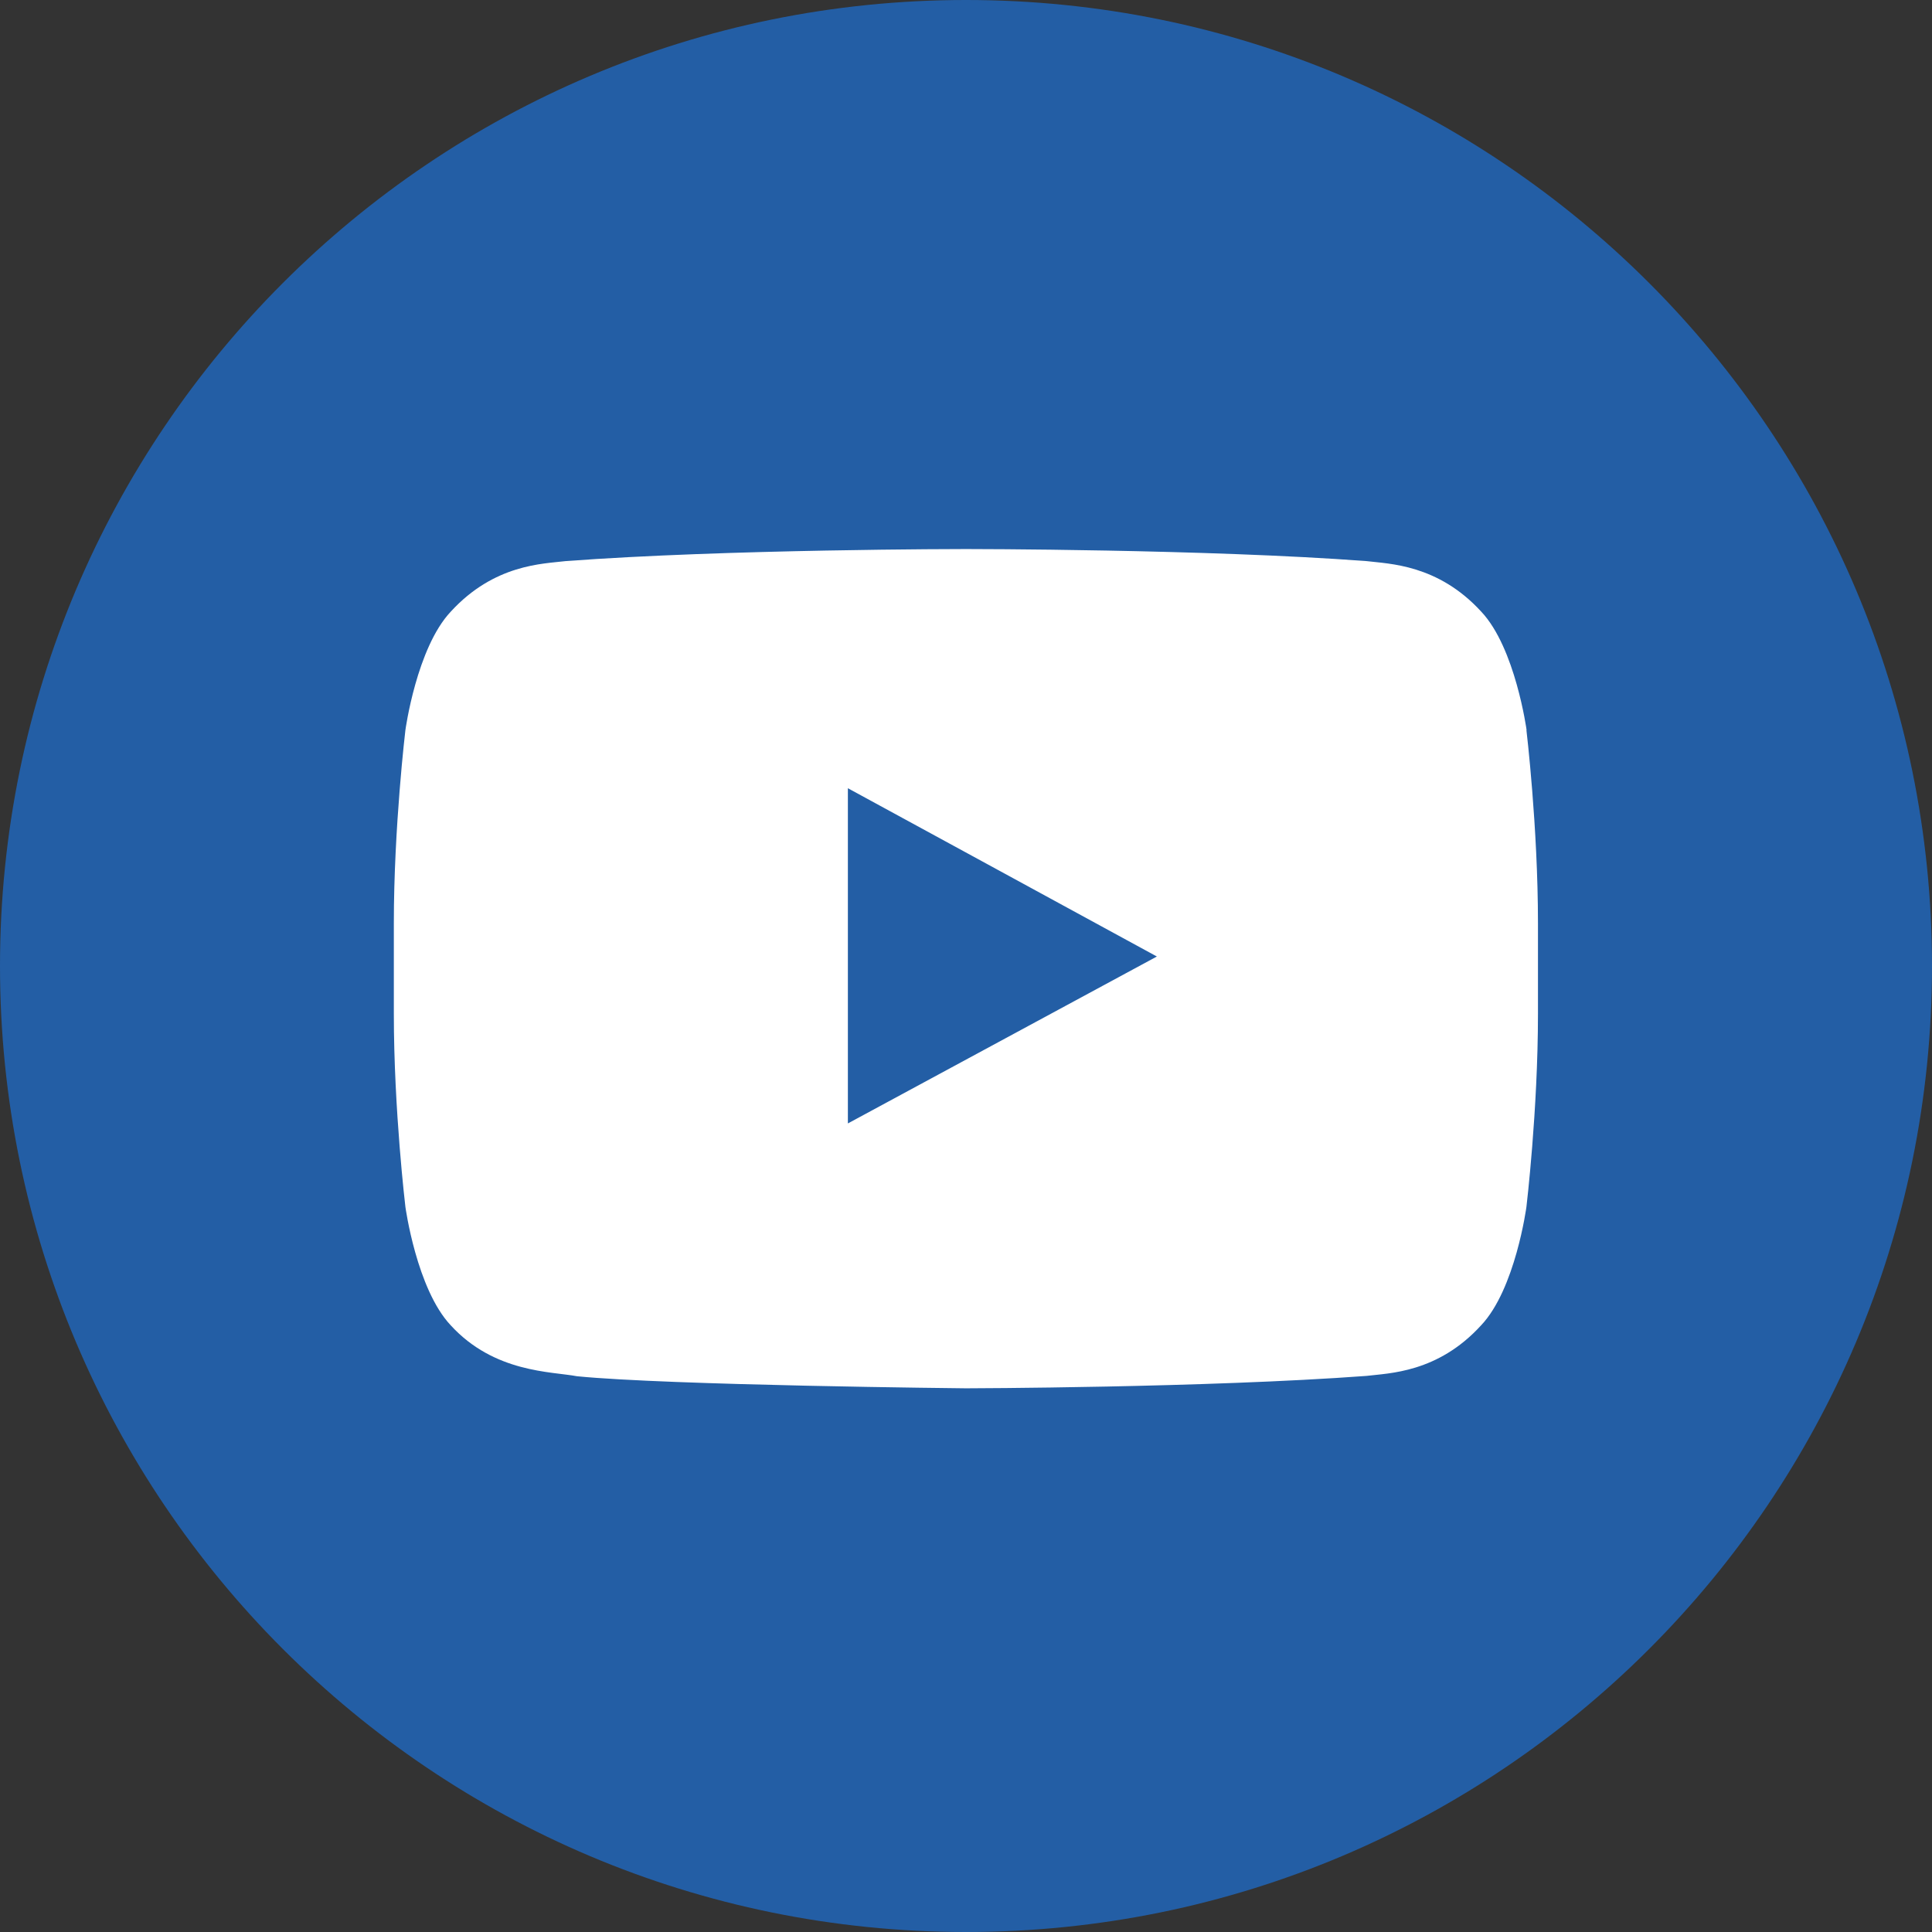
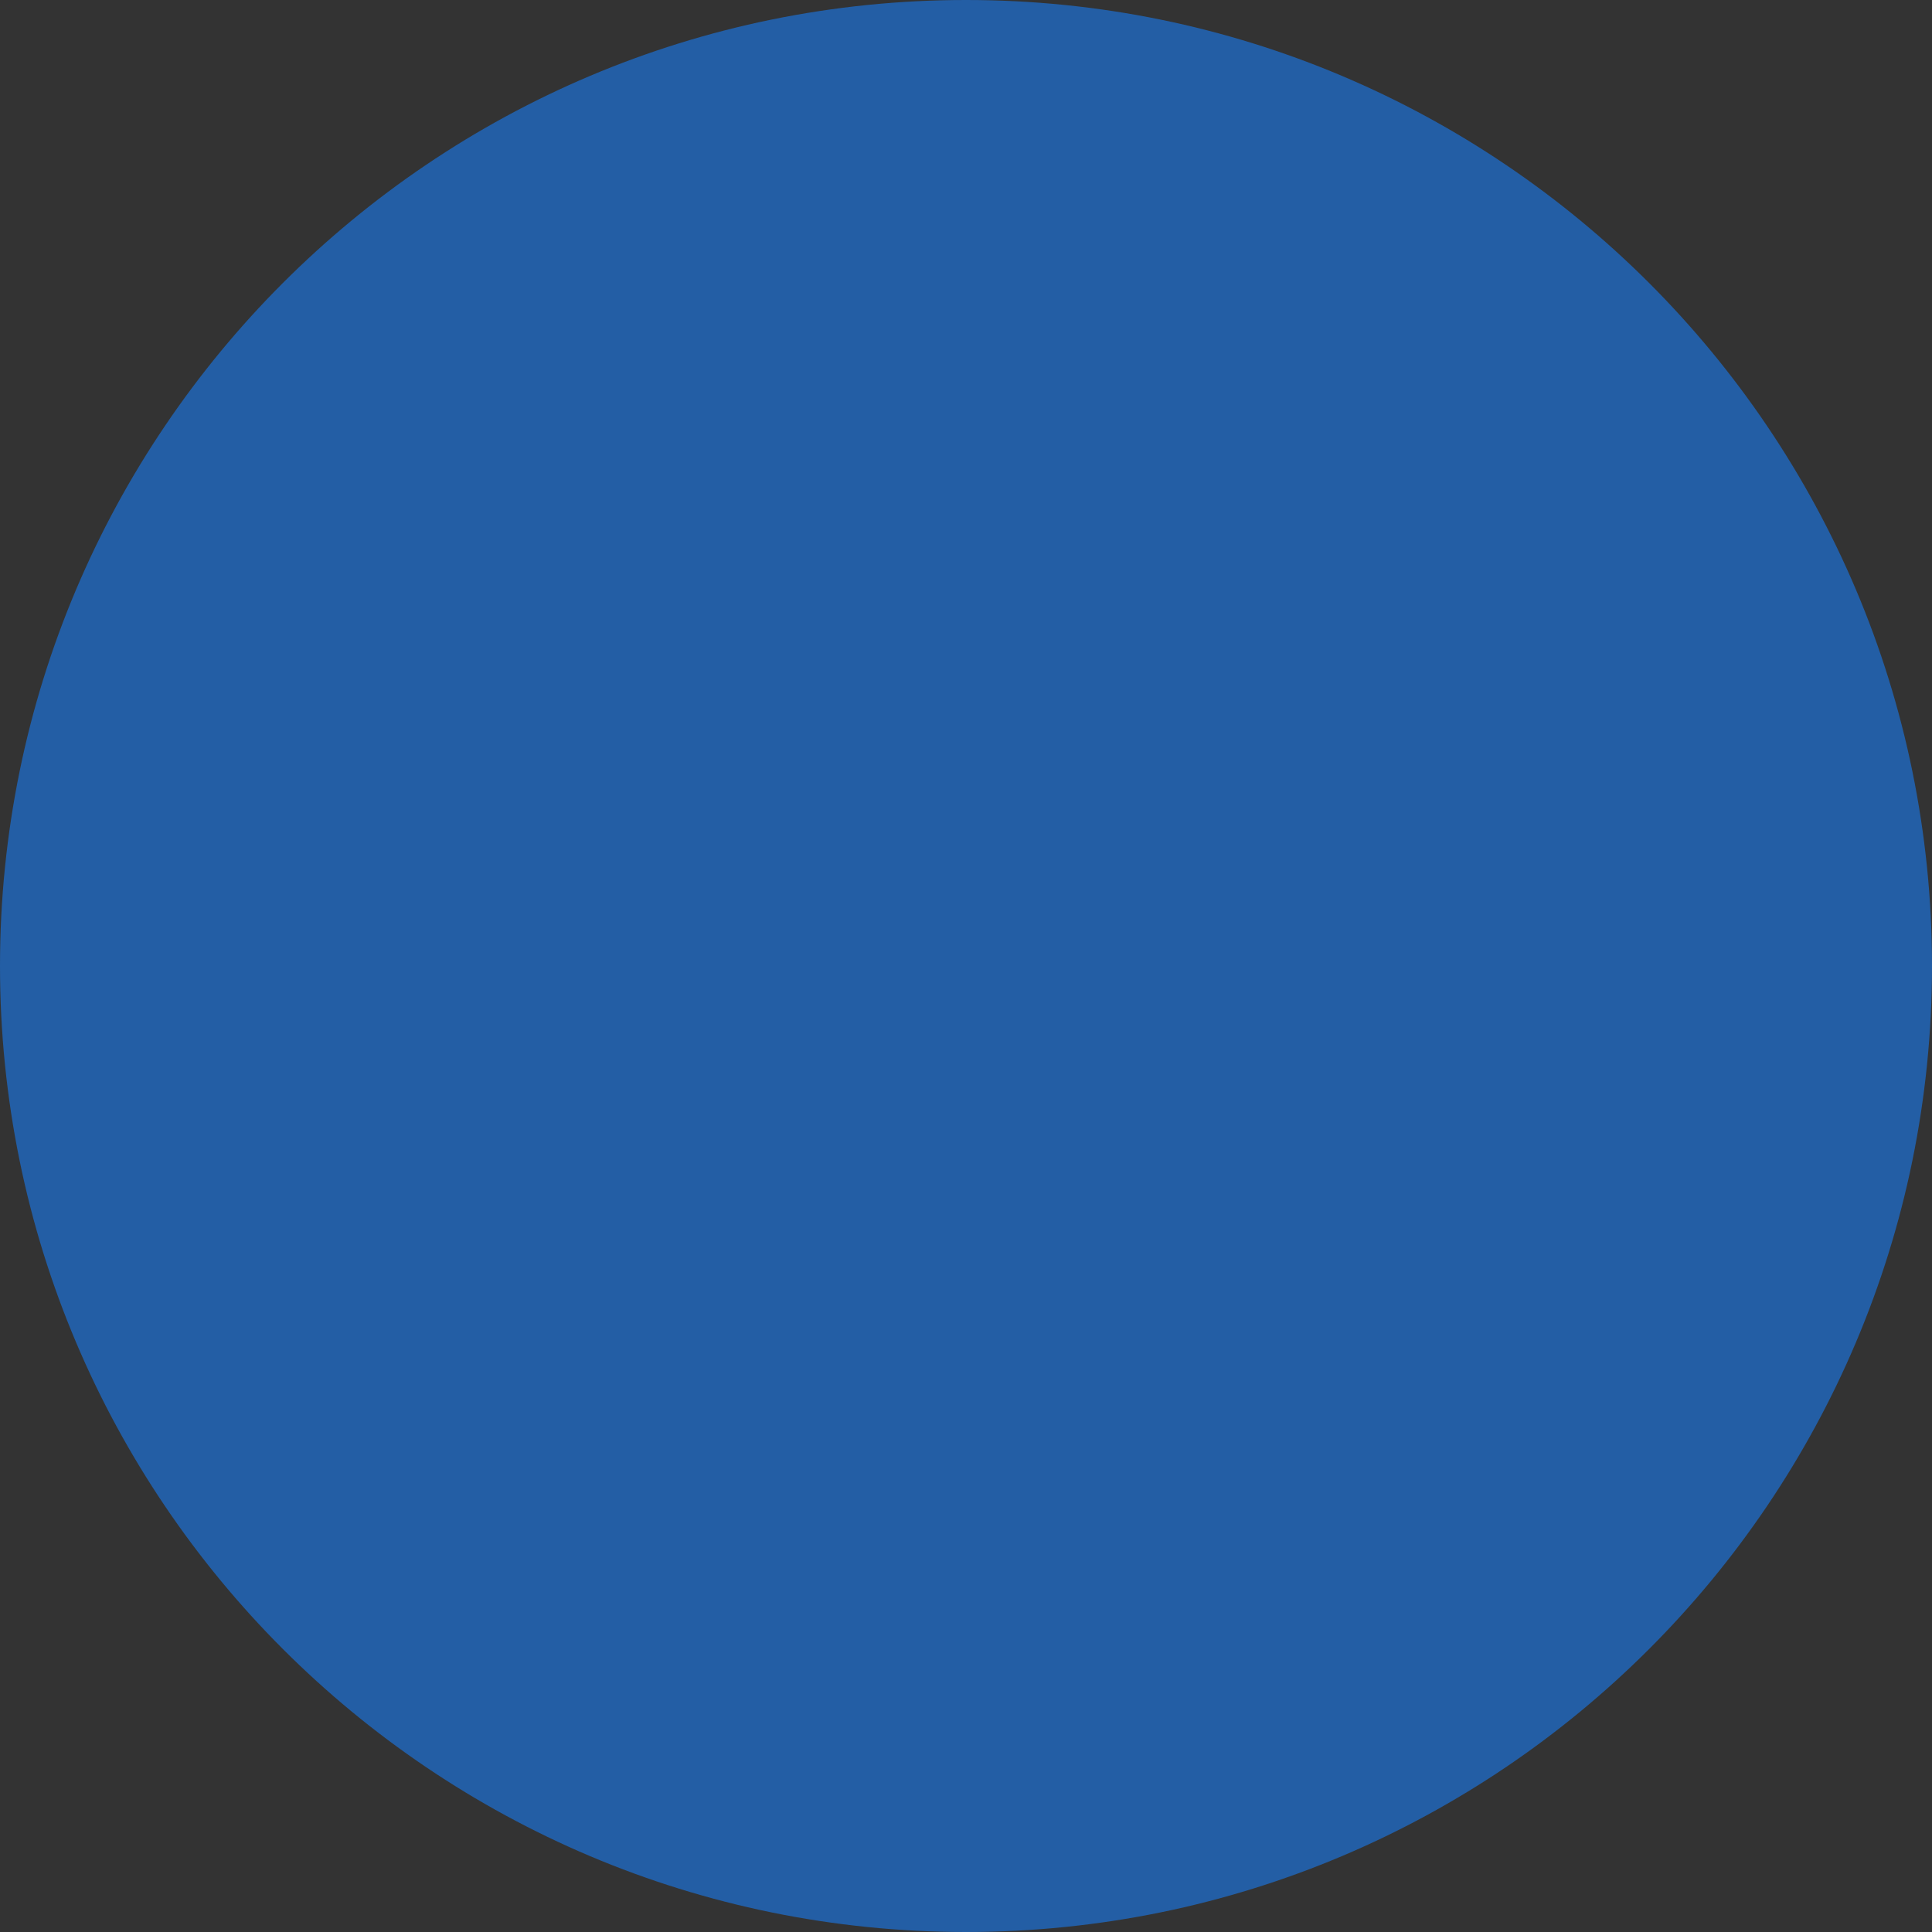
<svg xmlns="http://www.w3.org/2000/svg" width="80" height="80" viewBox="0 0 80 80" fill="none">
  <rect x="0" y="0" width="80" height="80" fill="#333333" stroke="none" />
  <g id="Group">
    <path id="Vector" d="M80 40C80 62.092 62.092 80 40 80C17.908 80 0 62.092 0 40C0 17.908 17.908 0 40 0C62.092 0 80 17.908 80 40Z" fill="#235EA5" />
-     <path id="Vector_2" d="M63.213 30.232C63.213 30.232 62.749 26.826 61.335 25.327C59.536 23.363 57.515 23.349 56.594 23.235C49.961 22.735 40.014 22.735 40.014 22.735H39.993C39.993 22.735 30.046 22.735 23.413 23.235C22.485 23.349 20.471 23.356 18.665 25.327C17.251 26.826 16.787 30.232 16.787 30.232C16.787 30.232 16.308 34.231 16.308 38.229V41.978C16.308 45.977 16.787 49.975 16.787 49.975C16.787 49.975 17.251 53.381 18.665 54.88C20.471 56.851 22.842 56.787 23.891 56.987C27.683 57.365 40 57.487 40 57.487C40 57.487 49.954 57.465 56.587 56.973C57.508 56.858 59.529 56.851 61.328 54.88C62.749 53.381 63.206 49.975 63.206 49.975C63.206 49.975 63.684 45.977 63.684 41.978V38.229C63.684 34.231 63.206 30.232 63.206 30.232H63.213ZM47.904 39.607L35.109 46.519V35.873V32.639L40.878 35.78L47.904 39.607Z" fill="white" />
  </g>
</svg>